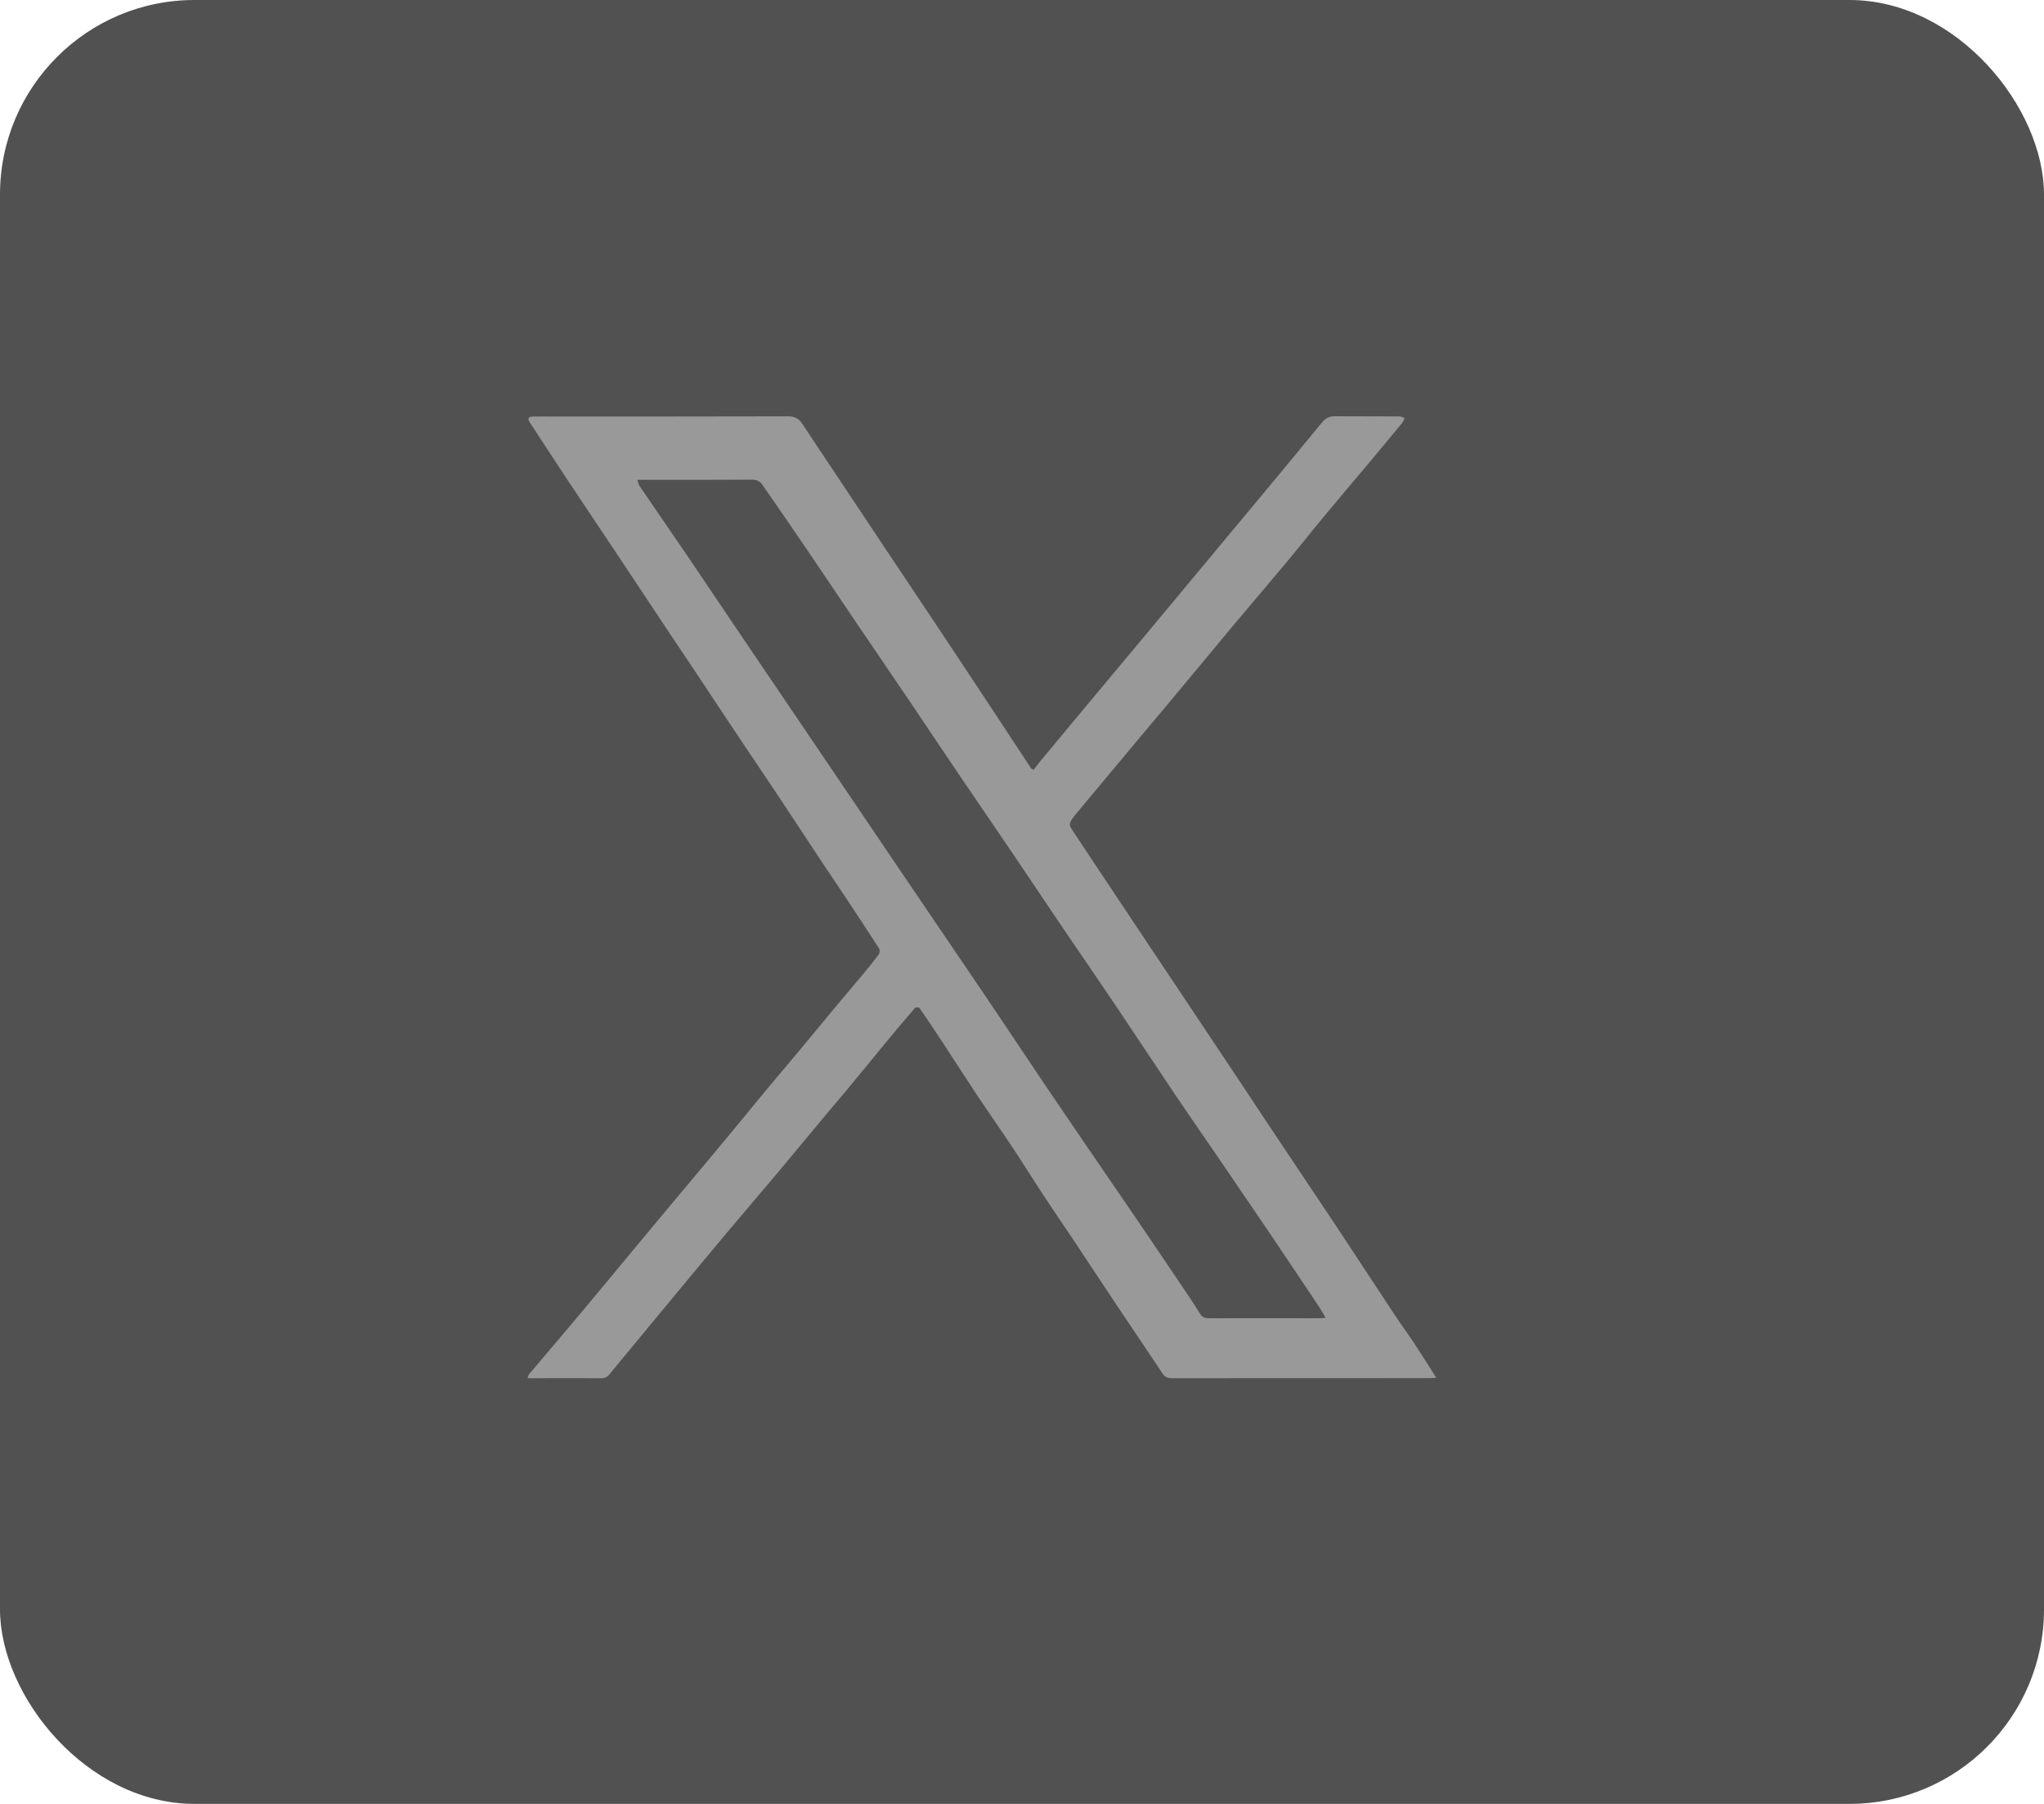
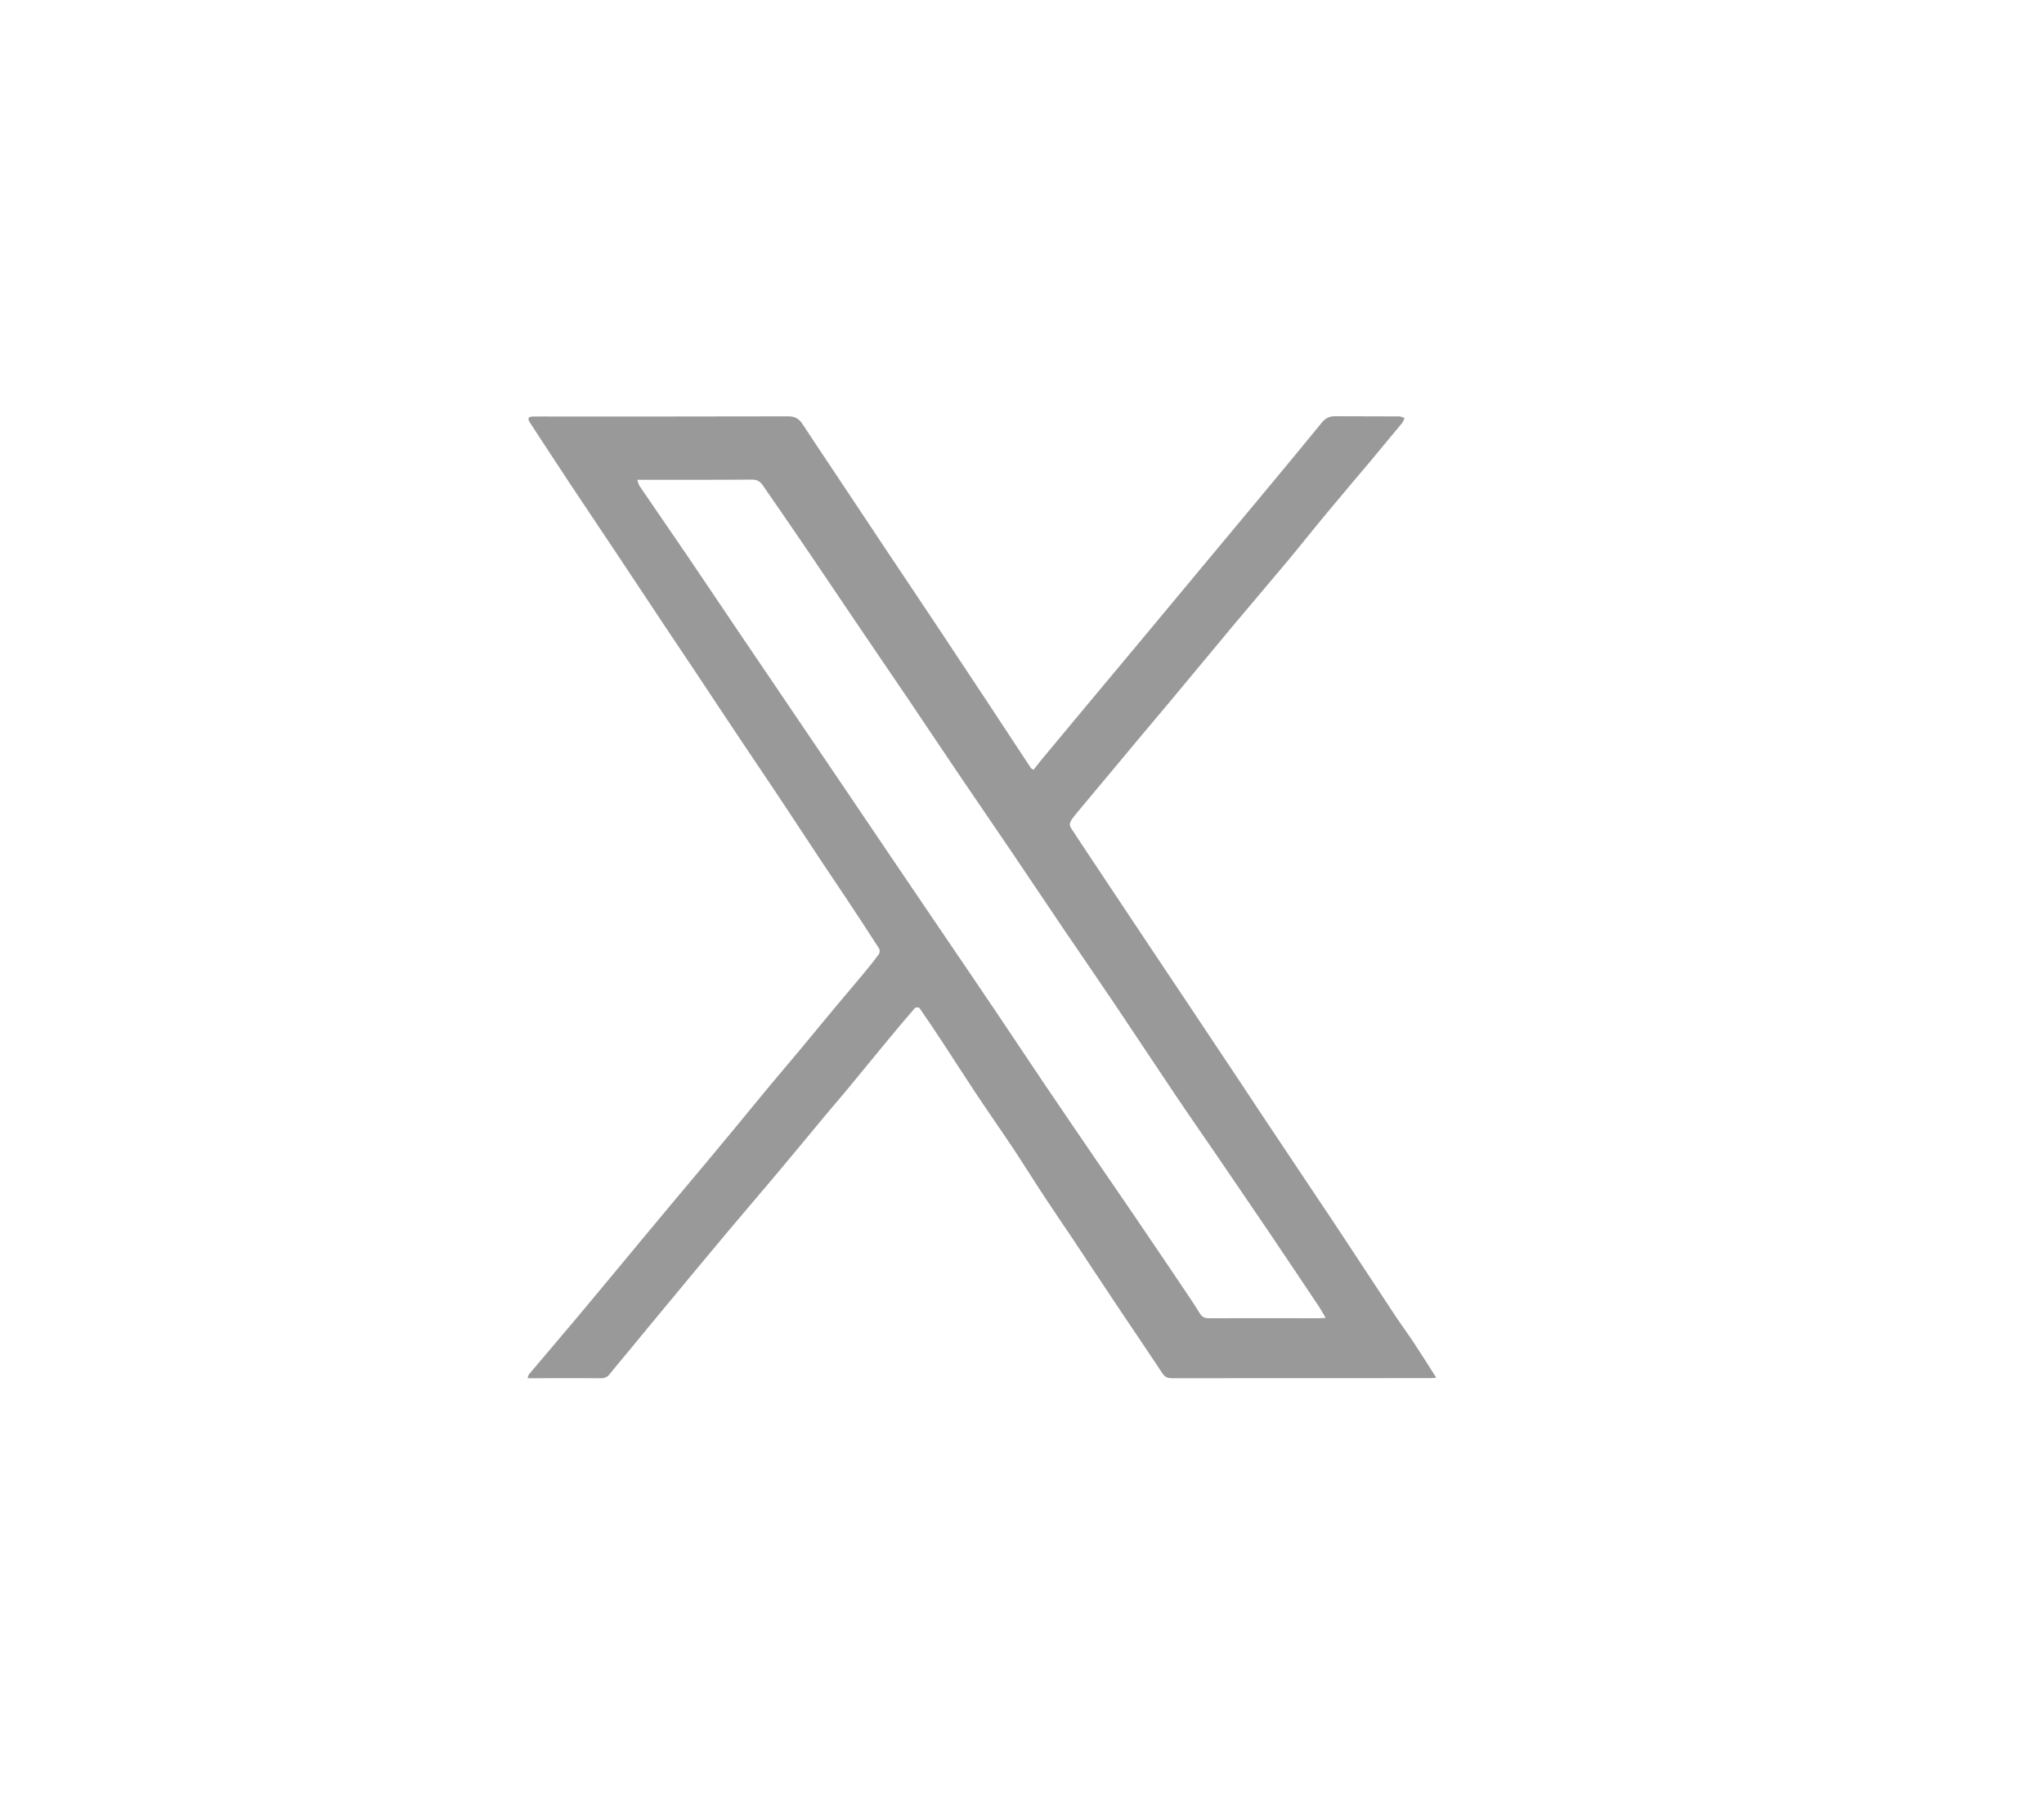
<svg xmlns="http://www.w3.org/2000/svg" id="Layer_1" data-name="Layer 1" viewBox="0 0 227.7 200.91">
  <defs>
    <style>.cls-1 {fill: #999;}.cls-1, .cls-2 {stroke-width: 0px;}.cls-2 {fill: #515151;}</style>
  </defs>
  <title>x</title>
-   <rect width="227.7" height="200.91" rx="21.67" ry="21.67" class="cls-2" />
  <path class="cls-1" d="M115.15 85.72c.32-.4.63-.82.96-1.21 1.57-1.89 3.15-3.78 4.72-5.67 2.31-2.77 4.62-5.53 6.93-8.3 2.4-2.88 4.8-5.76 7.2-8.65 2.28-2.73 4.56-5.47 6.83-8.2 1.82-2.2 3.64-4.39 5.45-6.61.39-.48.83-.73 1.47-.72 2.39.02 4.78 0 7.17.02.2 0 .4.12.59.18-.09.18-.15.4-.27.55-1.22 1.48-2.45 2.96-3.69 4.44-1.62 1.93-3.25 3.84-4.86 5.78-1.44 1.73-2.83 3.5-4.27 5.22-1.91 2.29-3.85 4.55-5.76 6.83-2.48 2.97-4.95 5.96-7.43 8.93-1.1 1.32-2.21 2.63-3.31 3.94-2.38 2.84-4.75 5.69-7.13 8.54-.21.26-.42.53-.54.84-.07.16-.01.43.09.58 1.15 1.76 2.32 3.5 3.48 5.25 1.72 2.59 3.44 5.17 5.17 7.76 1.52 2.27 3.04 4.54 4.55 6.81 1.85 2.78 3.7 5.56 5.56 8.34.89 1.34 1.78 2.69 2.67 4.03 1.94 2.91 3.88 5.82 5.83 8.73.96 1.43 1.92 2.86 2.87 4.3 2 3.02 3.98 6.06 5.98 9.08.69 1.04 1.43 2.04 2.11 3.07.83 1.25 1.63 2.53 2.48 3.87-.3.02-.52.04-.73.04-9.58 0-19.17 0-28.75.01-.51 0-.79-.17-1.06-.59-1.47-2.23-2.97-4.43-4.46-6.65-1.82-2.72-3.62-5.45-5.43-8.18-1.01-1.51-2.04-3-3.04-4.52-1.23-1.86-2.41-3.76-3.64-5.62-1.39-2.09-2.83-4.14-4.22-6.23-1.2-1.8-2.36-3.63-3.55-5.44-.88-1.35-1.78-2.69-2.7-4.01-.05-.08-.42-.08-.49 0-1 1.15-1.98 2.32-2.95 3.49-1.58 1.92-3.15 3.84-4.74 5.76-.74.89-1.51 1.77-2.25 2.66-1.78 2.13-3.53 4.27-5.32 6.4-1.87 2.23-3.78 4.44-5.65 6.67-2.36 2.81-4.69 5.63-7.03 8.45-1.16 1.39-2.31 2.79-3.46 4.19-.86 1.05-1.75 2.08-2.59 3.14-.27.34-.55.48-.99.48-2.5-.02-5 0-7.51 0h-.67c.07-.2.09-.36.18-.46 1.87-2.22 3.76-4.41 5.62-6.64 2.29-2.74 4.57-5.49 6.85-8.24 1.11-1.34 2.23-2.68 3.34-4.01 1.26-1.51 2.53-3.01 3.79-4.52 1.19-1.42 2.38-2.85 3.56-4.28 1.2-1.45 2.38-2.91 3.58-4.35 1.14-1.37 2.3-2.72 3.44-4.09 1.21-1.45 2.4-2.91 3.61-4.36 1.15-1.38 2.32-2.75 3.47-4.13.58-.7 1.15-1.4 1.69-2.14.11-.15.13-.49.03-.64-1.23-1.92-2.48-3.81-3.74-5.71-.83-1.25-1.67-2.49-2.5-3.73-1.68-2.53-3.35-5.08-5.03-7.61-1.2-1.81-2.43-3.61-3.64-5.42-1.83-2.73-3.64-5.47-5.46-8.21-.94-1.42-1.9-2.83-2.84-4.24l-5.88-8.85c-1.79-2.68-3.59-5.36-5.37-8.04-1.48-2.24-2.95-4.49-4.42-6.74-.32-.49-.22-.69.35-.7.85-.01 1.7 0 2.55 0 8.62 0 17.24 0 25.87-.02.75 0 1.19.27 1.58.86 1.21 1.86 2.45 3.69 3.68 5.54l5.61 8.43c1.88 2.82 3.78 5.64 5.66 8.47 1.88 2.83 3.76 5.66 5.63 8.49 1.63 2.47 3.25 4.94 4.88 7.41.1.06.19.12.29.18ZM70.99 53.43c.1.29.14.52.25.69 1.77 2.6 3.55 5.18 5.32 7.77 1.95 2.87 3.88 5.76 5.83 8.64 1.97 2.92 3.95 5.83 5.93 8.75 1.79 2.65 3.59 5.29 5.38 7.94 1.94 2.86 3.87 5.73 5.81 8.59 1.9 2.8 3.79 5.6 5.69 8.39 1.89 2.79 3.79 5.56 5.67 8.36 1.88 2.78 3.73 5.59 5.61 8.37 2.02 2.99 4.06 5.96 6.09 8.94 1.47 2.15 2.95 4.29 4.41 6.44 1.45 2.13 2.89 4.26 4.33 6.4.8 1.18 1.6 2.36 2.35 3.57.26.42.55.54 1.02.54 4.09-.02 8.17 0 12.26 0 .22 0 .43-.02.74-.04-.28-.46-.49-.86-.73-1.23-1.86-2.78-3.72-5.56-5.59-8.33-.91-1.35-1.83-2.7-2.75-4.04-1-1.46-1.99-2.93-2.99-4.39-1.58-2.31-3.18-4.6-4.74-6.92-2.23-3.31-4.42-6.65-6.65-9.96-1.92-2.85-3.87-5.68-5.8-8.52-1.89-2.79-3.76-5.59-5.64-8.37-1.89-2.8-3.81-5.58-5.7-8.37-1.92-2.83-3.81-5.67-5.72-8.5-1.89-2.8-3.81-5.59-5.7-8.39-1.92-2.83-3.82-5.67-5.74-8.5-1.64-2.41-3.29-4.8-4.95-7.2-.28-.41-.61-.65-1.19-.64-4.02.03-8.04.02-12.06.02h-.74Z" />
</svg>